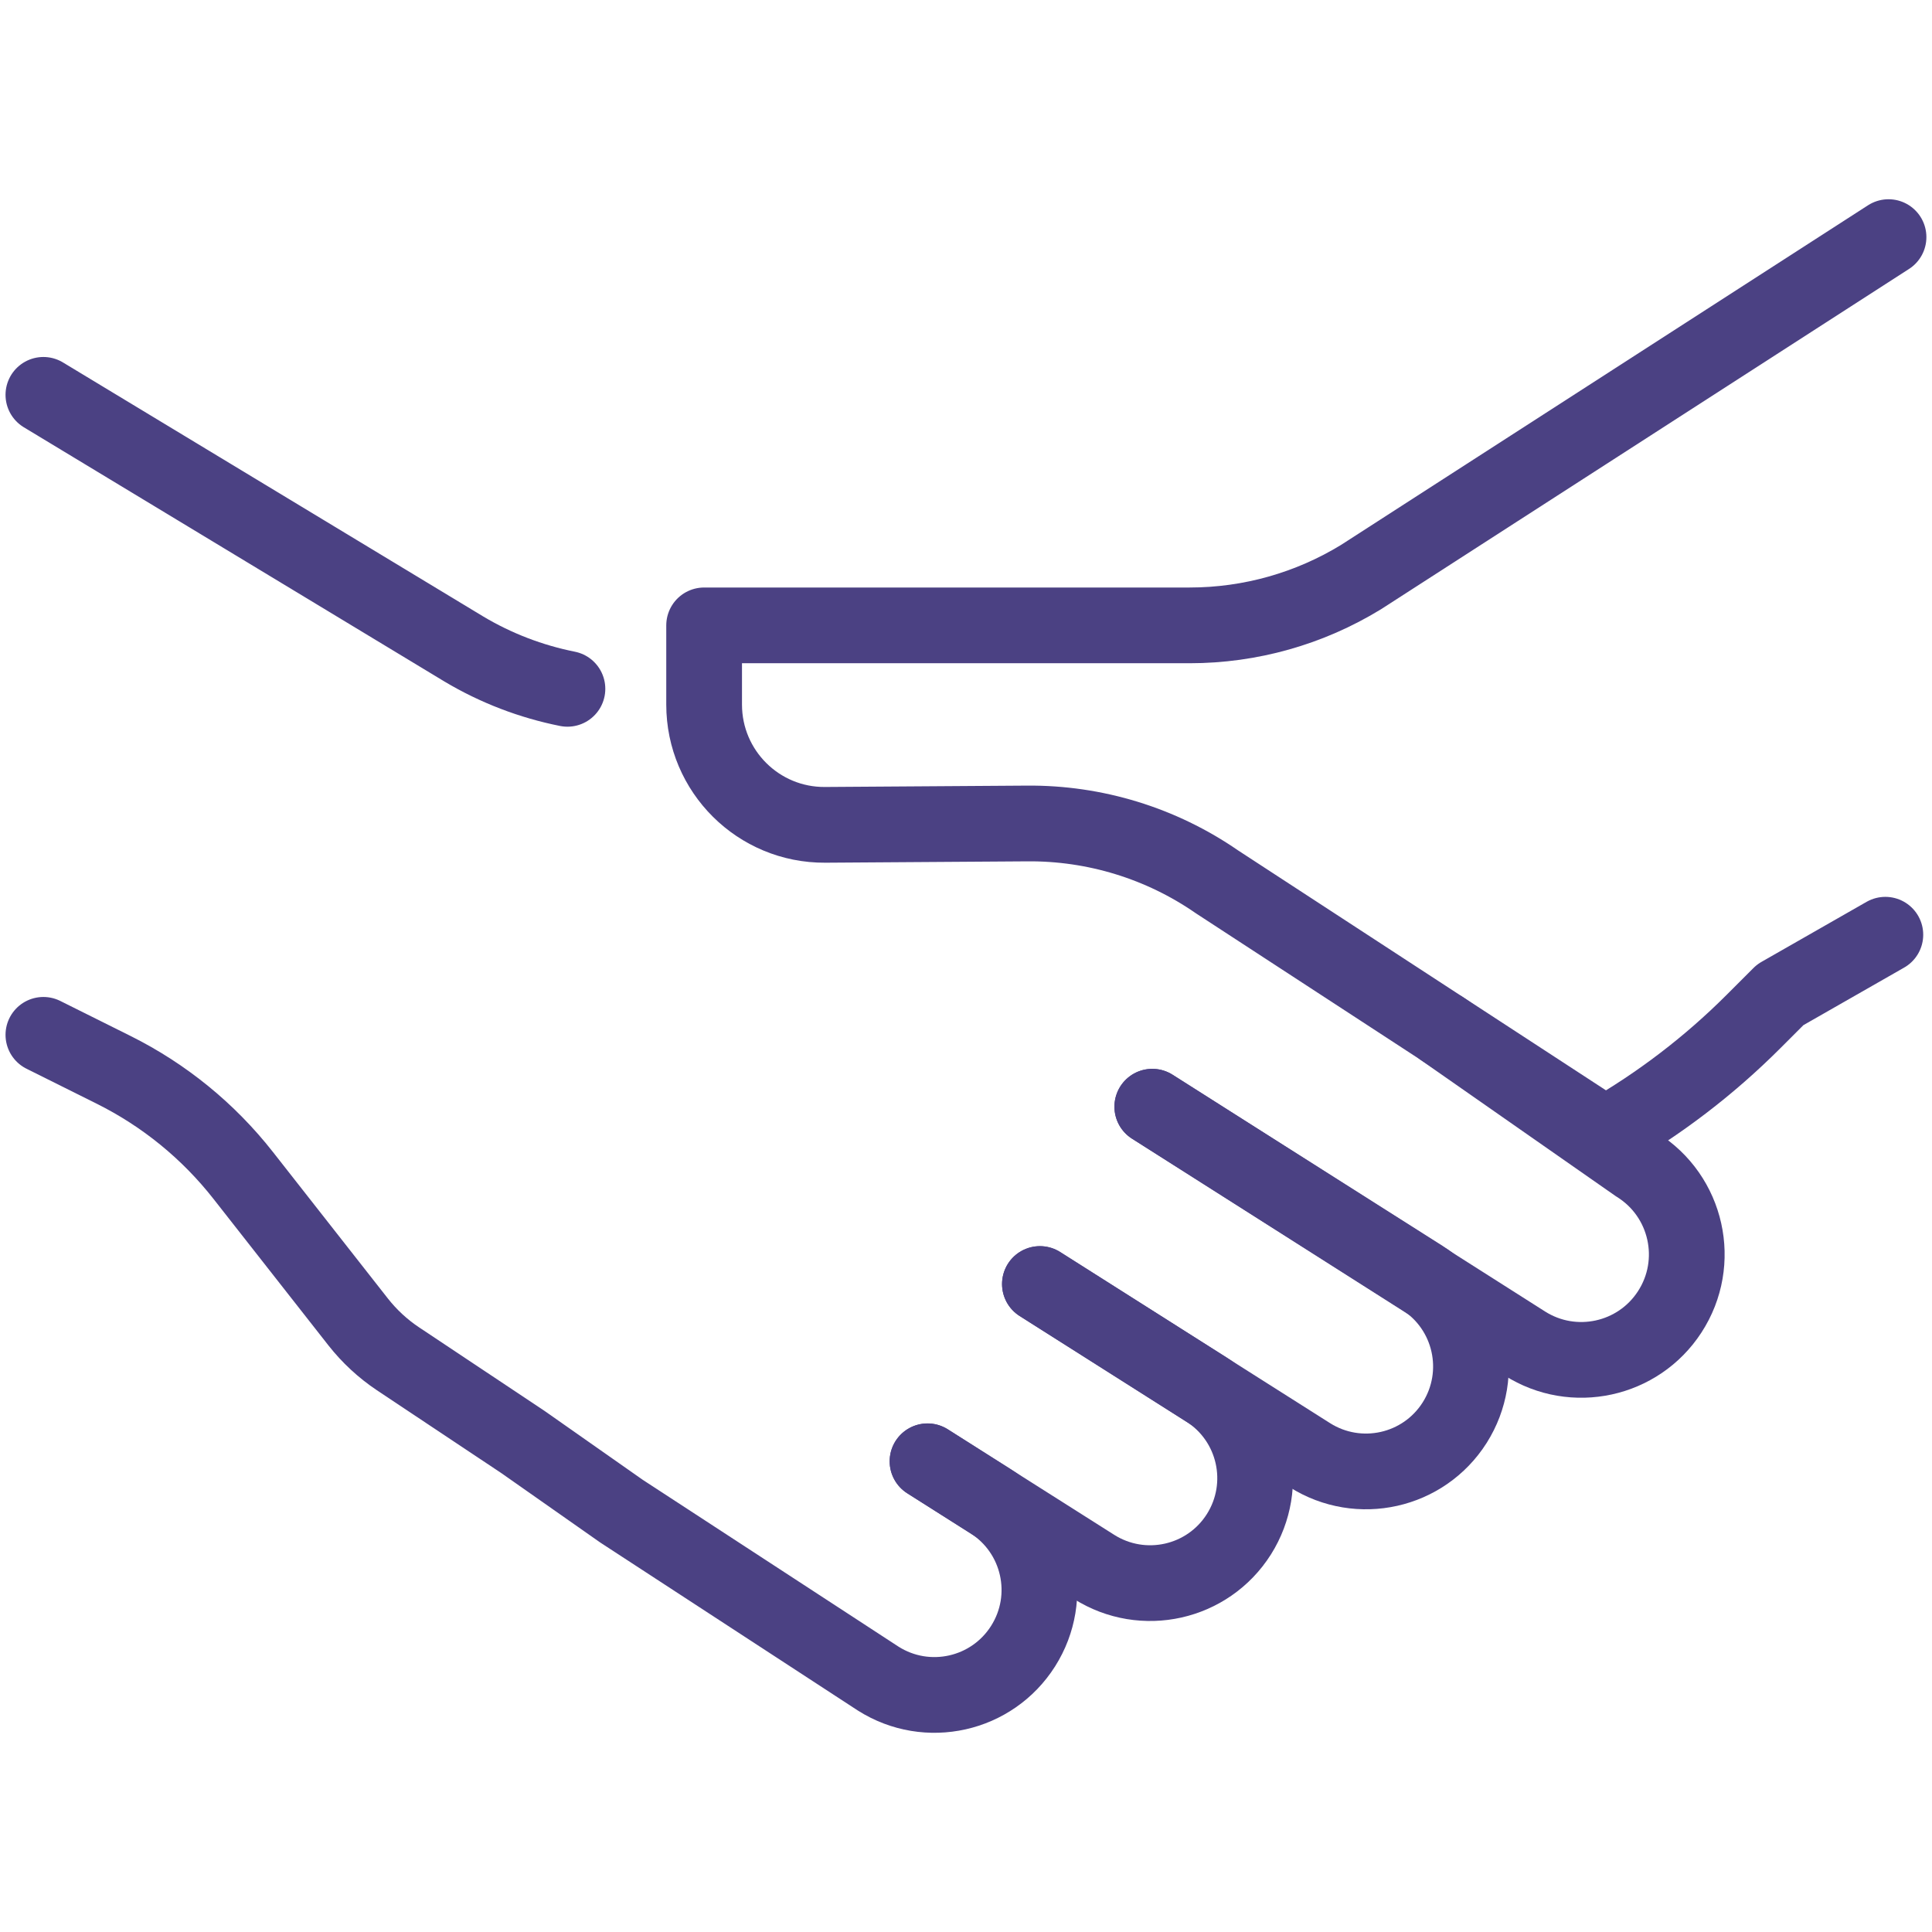
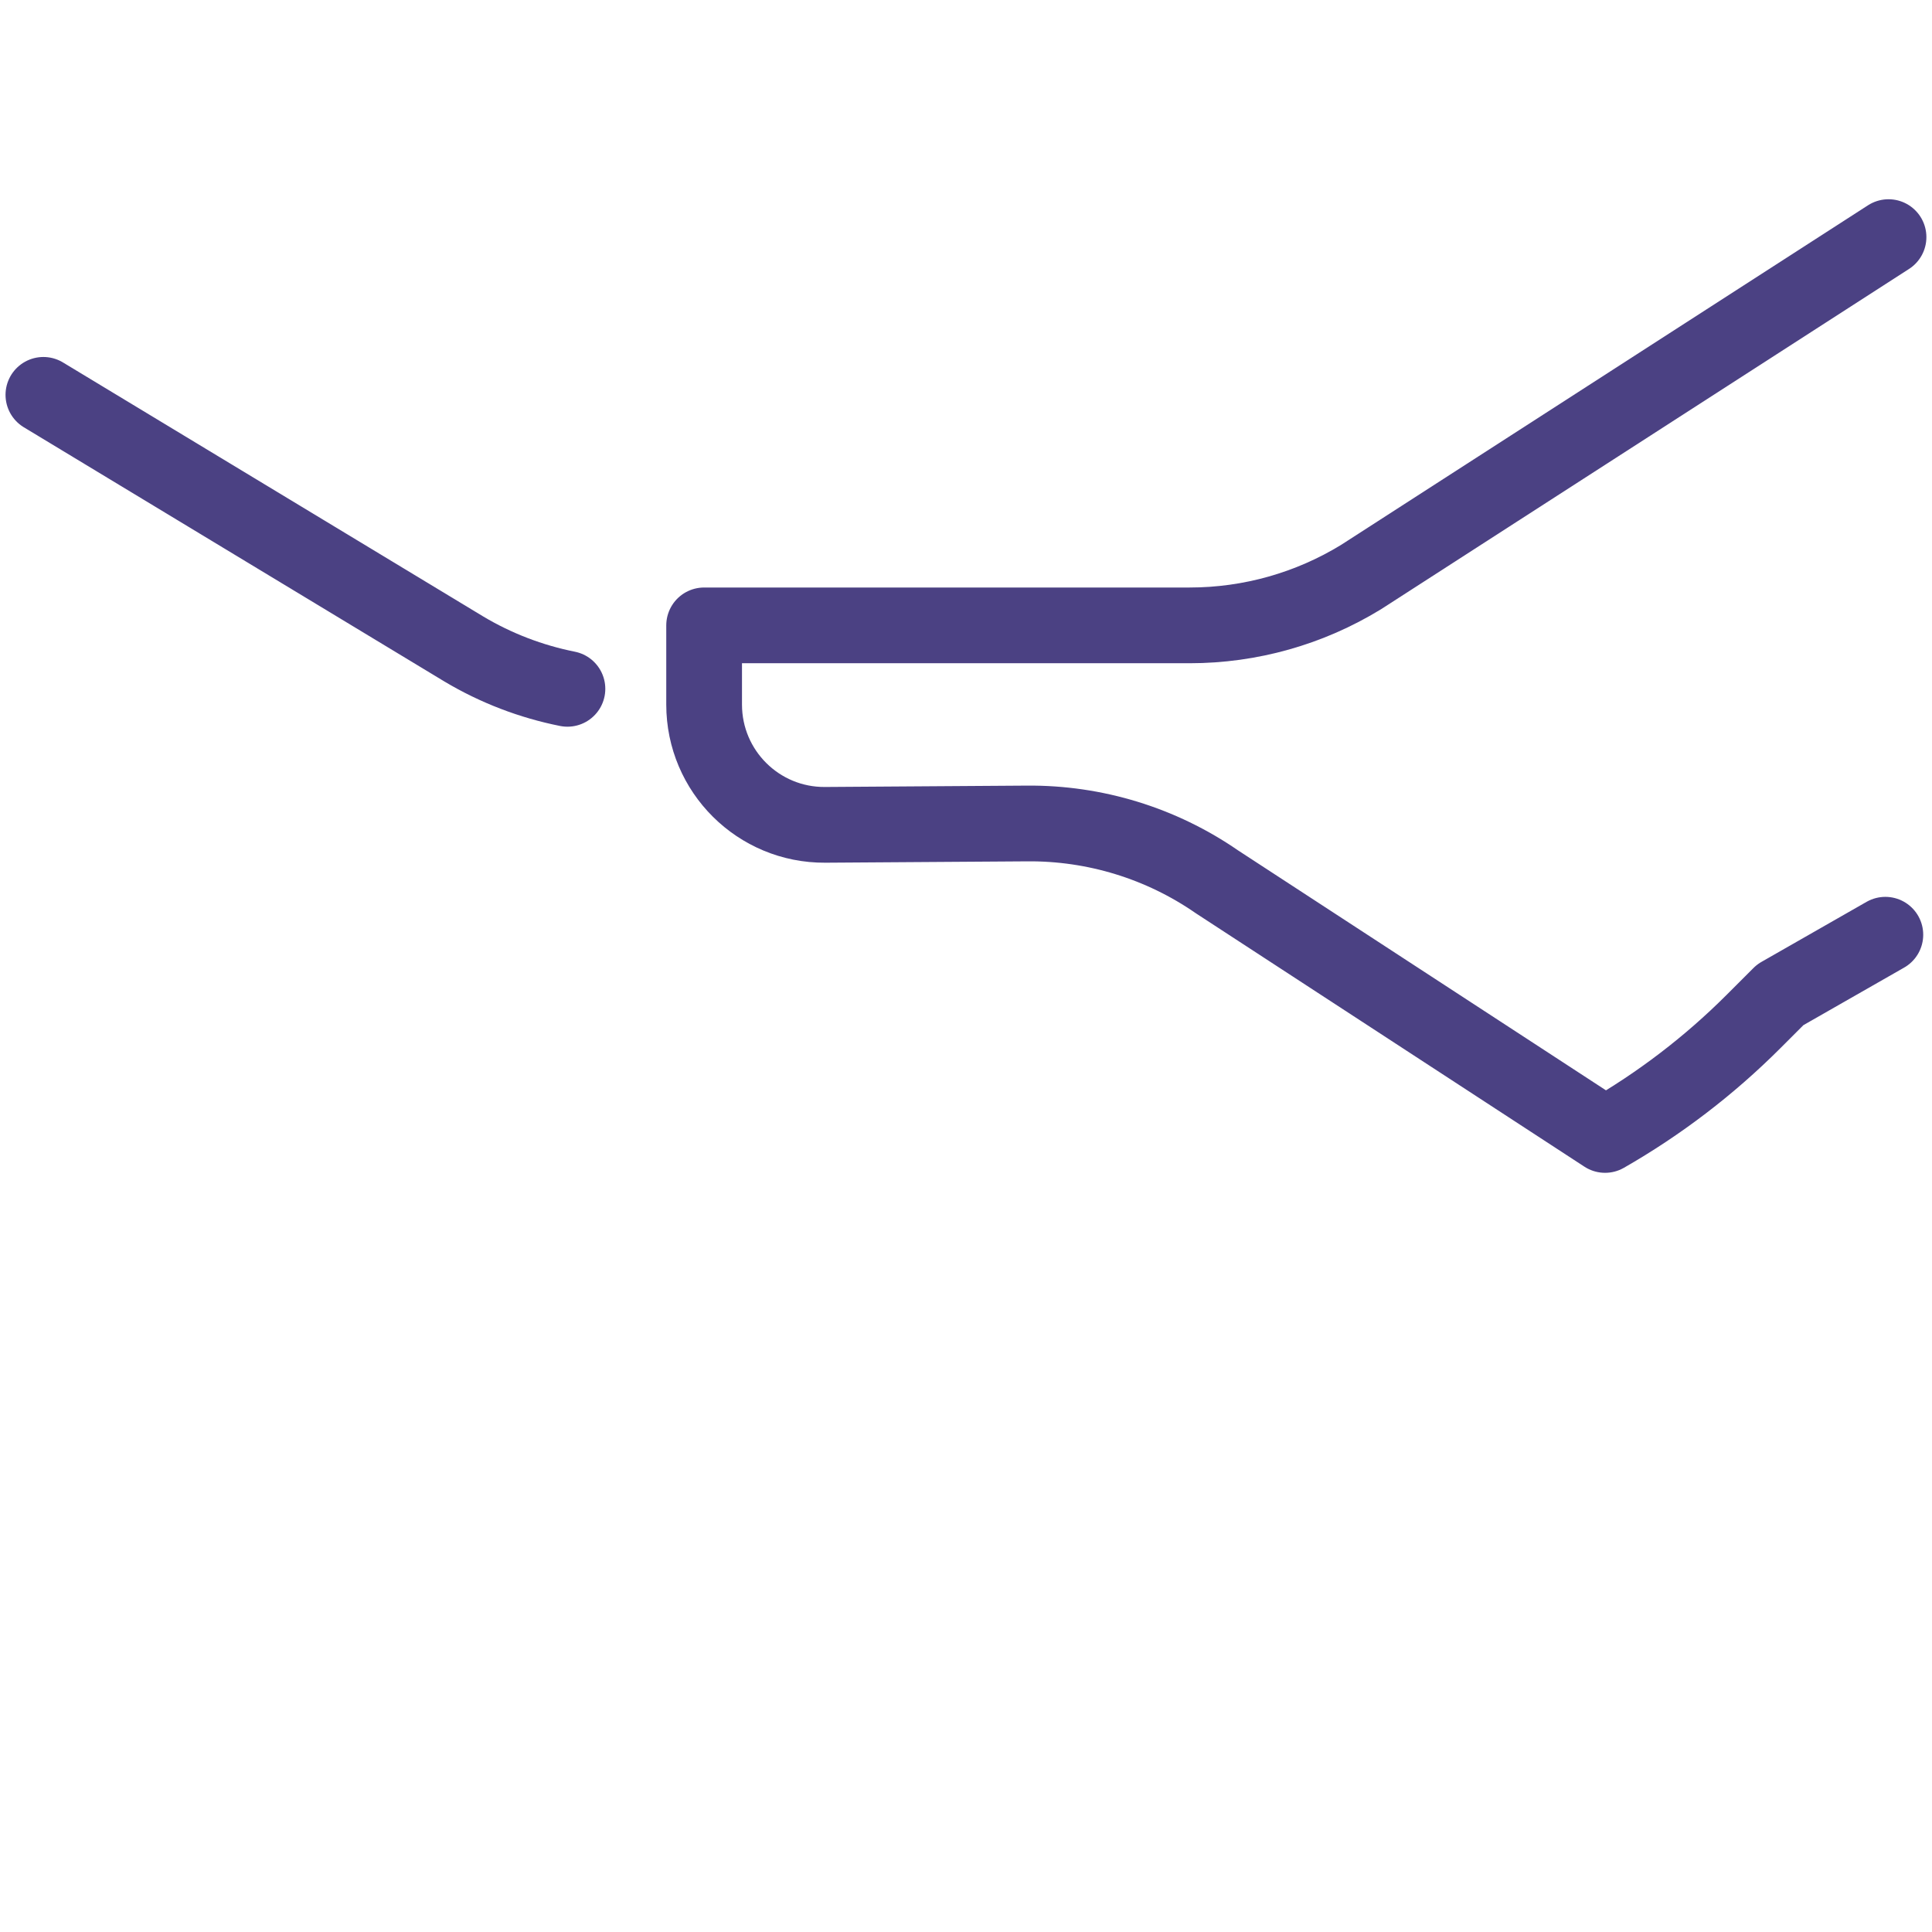
<svg xmlns="http://www.w3.org/2000/svg" id="Layer_1" viewBox="0 0 255.12 255.12">
  <defs>
    <style>.cls-1{fill:none;stroke:#4b4183;stroke-linecap:round;stroke-linejoin:round;stroke-width:10px;}</style>
  </defs>
-   <path class="cls-1" d="M137.32,169.55l21.98,13.93c6.47,4.1,8.38,12.66,4.29,19.13-4.1,6.47-12.66,8.38-19.13,4.29l-21.98-13.93" />
-   <path class="cls-1" d="M152.16,146.14l35.64,22.59c6.47,4.1,8.38,12.66,4.29,19.13-4.1,6.47-12.66,8.38-19.13,4.29l-35.64-22.59" />
-   <path class="cls-1" d="M5.73,136.65l9.31,4.64c6.65,3.32,12.48,8.07,17.07,13.92l15.19,19.36c1.48,1.88,3.25,3.52,5.24,4.85l16.49,10.98,13.04,9.15,33.9,22.11c6.47,4.1,15.03,2.18,19.13-4.29,4.1-6.47,2.18-15.03-4.29-19.13l-8.33-5.28" />
  <path class="cls-1" d="M74.93,90.96c-4.81-.96-9.44-2.73-13.68-5.26L5.73,52.14" />
  <path class="cls-1" d="M248.96,123.43l-13.88,7.93-3.55,3.55c-5.83,5.83-12.42,10.86-19.58,14.96l-51.26-33.43c-7.36-5.09-16.12-7.78-25.08-7.7l-26.65,.18c-8.81,.06-15.98-7.07-15.98-15.88v-10.46h64.12c7.99,0,15.82-2.21,22.63-6.38l16.63-10.72,29-18.69,24.02-15.48" />
-   <path class="cls-1" d="M152.16,146.14l49.18,31.26c6.44,4.09,14.98,2.24,19.14-4.16,4.26-6.54,2.31-15.31-4.32-19.43l-25.65-17.91" />
</svg>